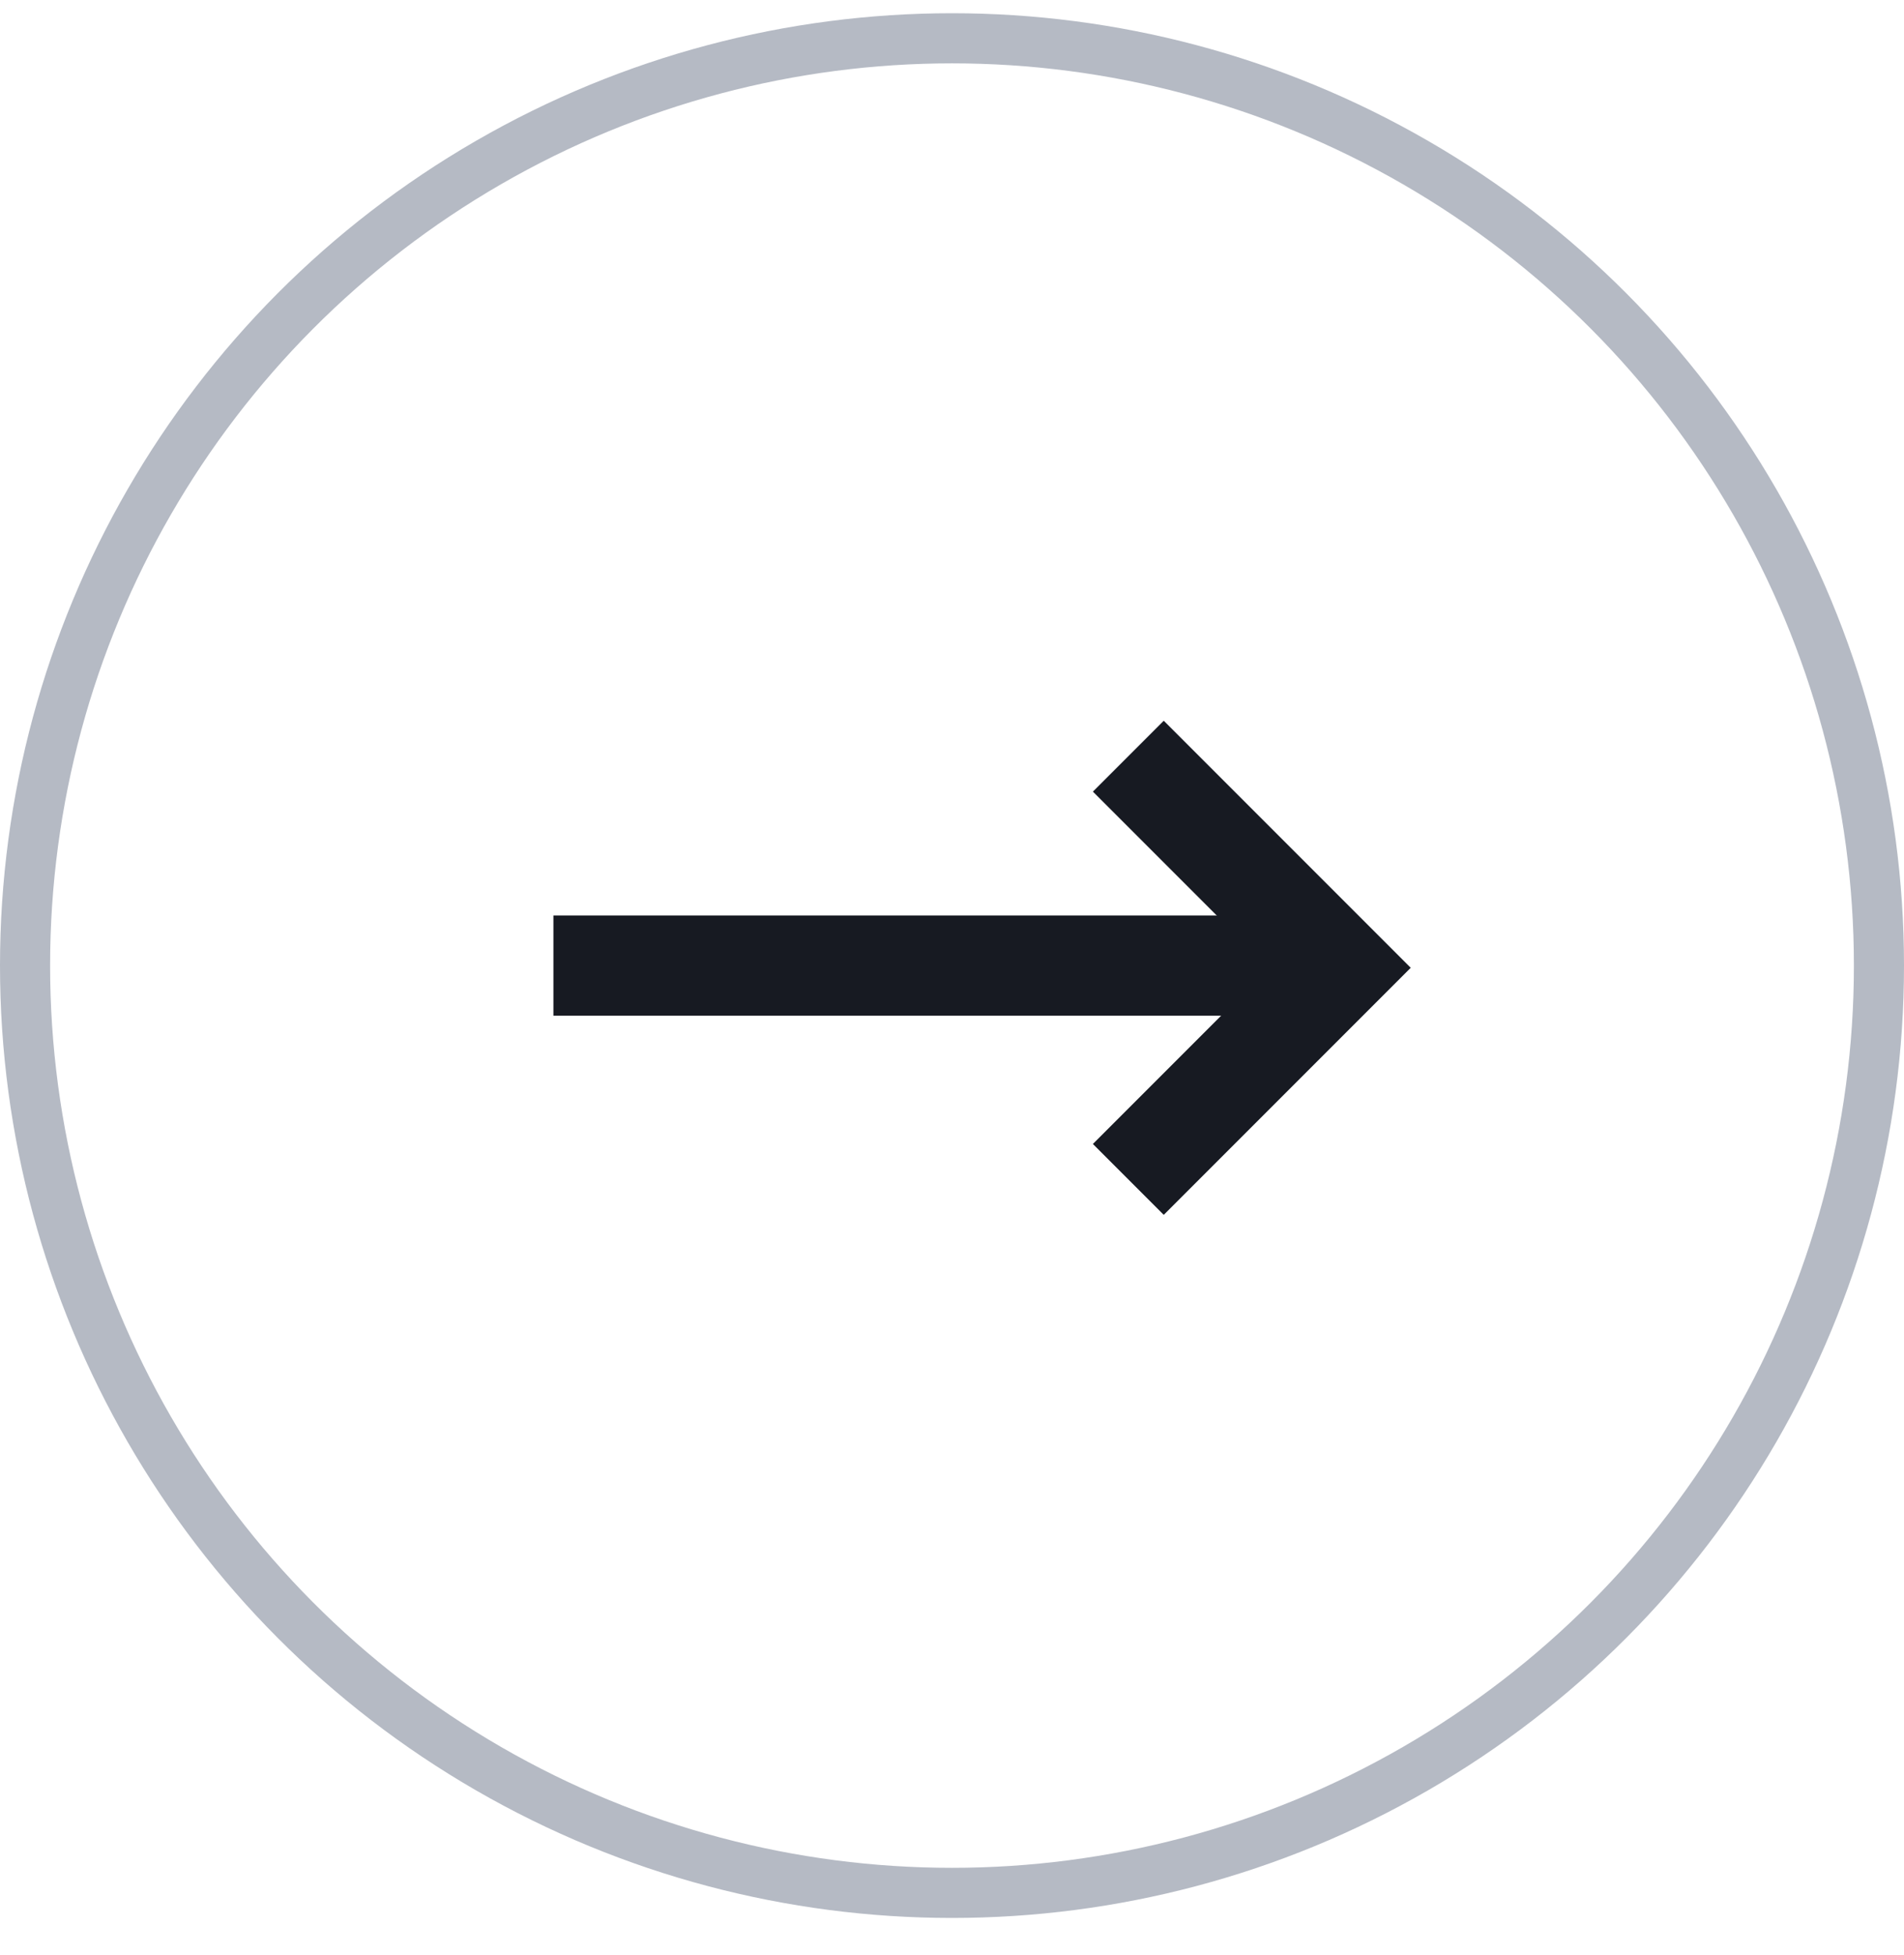
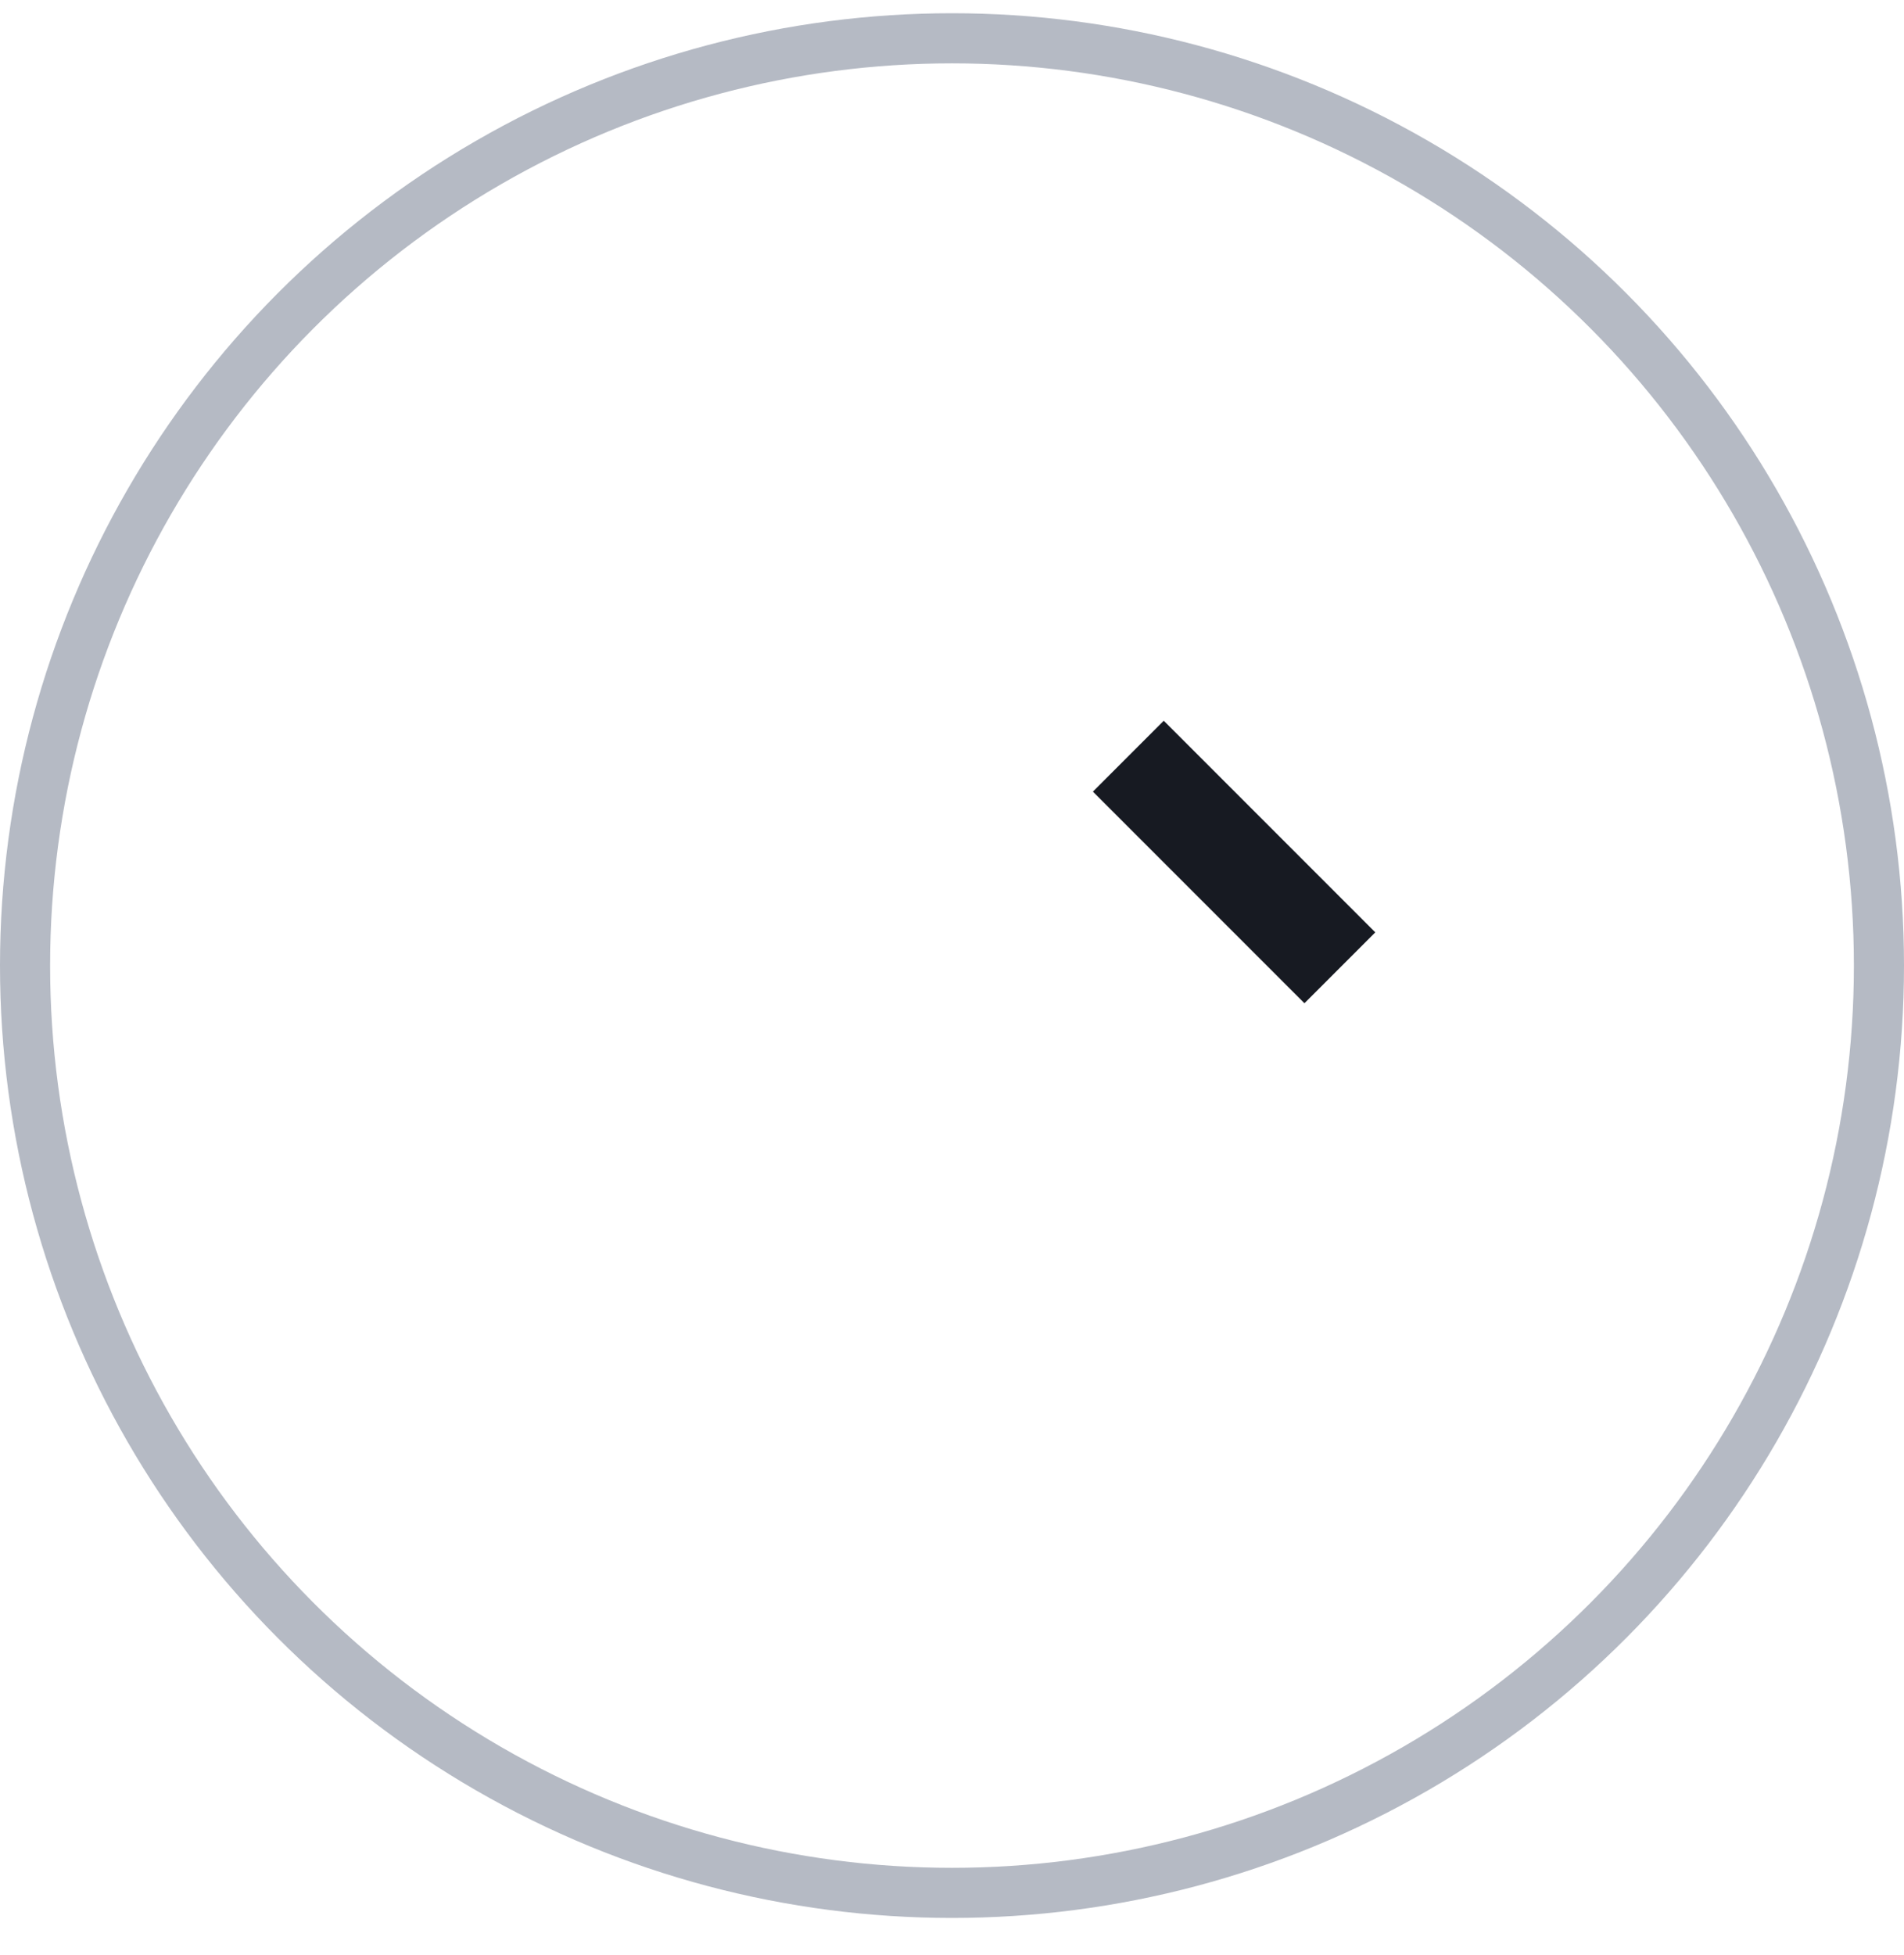
<svg xmlns="http://www.w3.org/2000/svg" width="38" height="39" viewBox="0 0 38 39" fill="none">
  <circle cx="19" cy="19" r="18.5" transform="matrix(-1 0 0 1 38 0.264)" stroke="#B5BAC4" />
-   <rect width="16" height="2" transform="matrix(-1 0 0 1 27.045 18.264)" fill="#171A22" />
-   <path d="M22.519 15.086L26.741 19.308L22.519 23.53" stroke="#171A22" stroke-width="2" />
+   <path d="M22.519 15.086L26.741 19.308" stroke="#171A22" stroke-width="2" />
</svg>